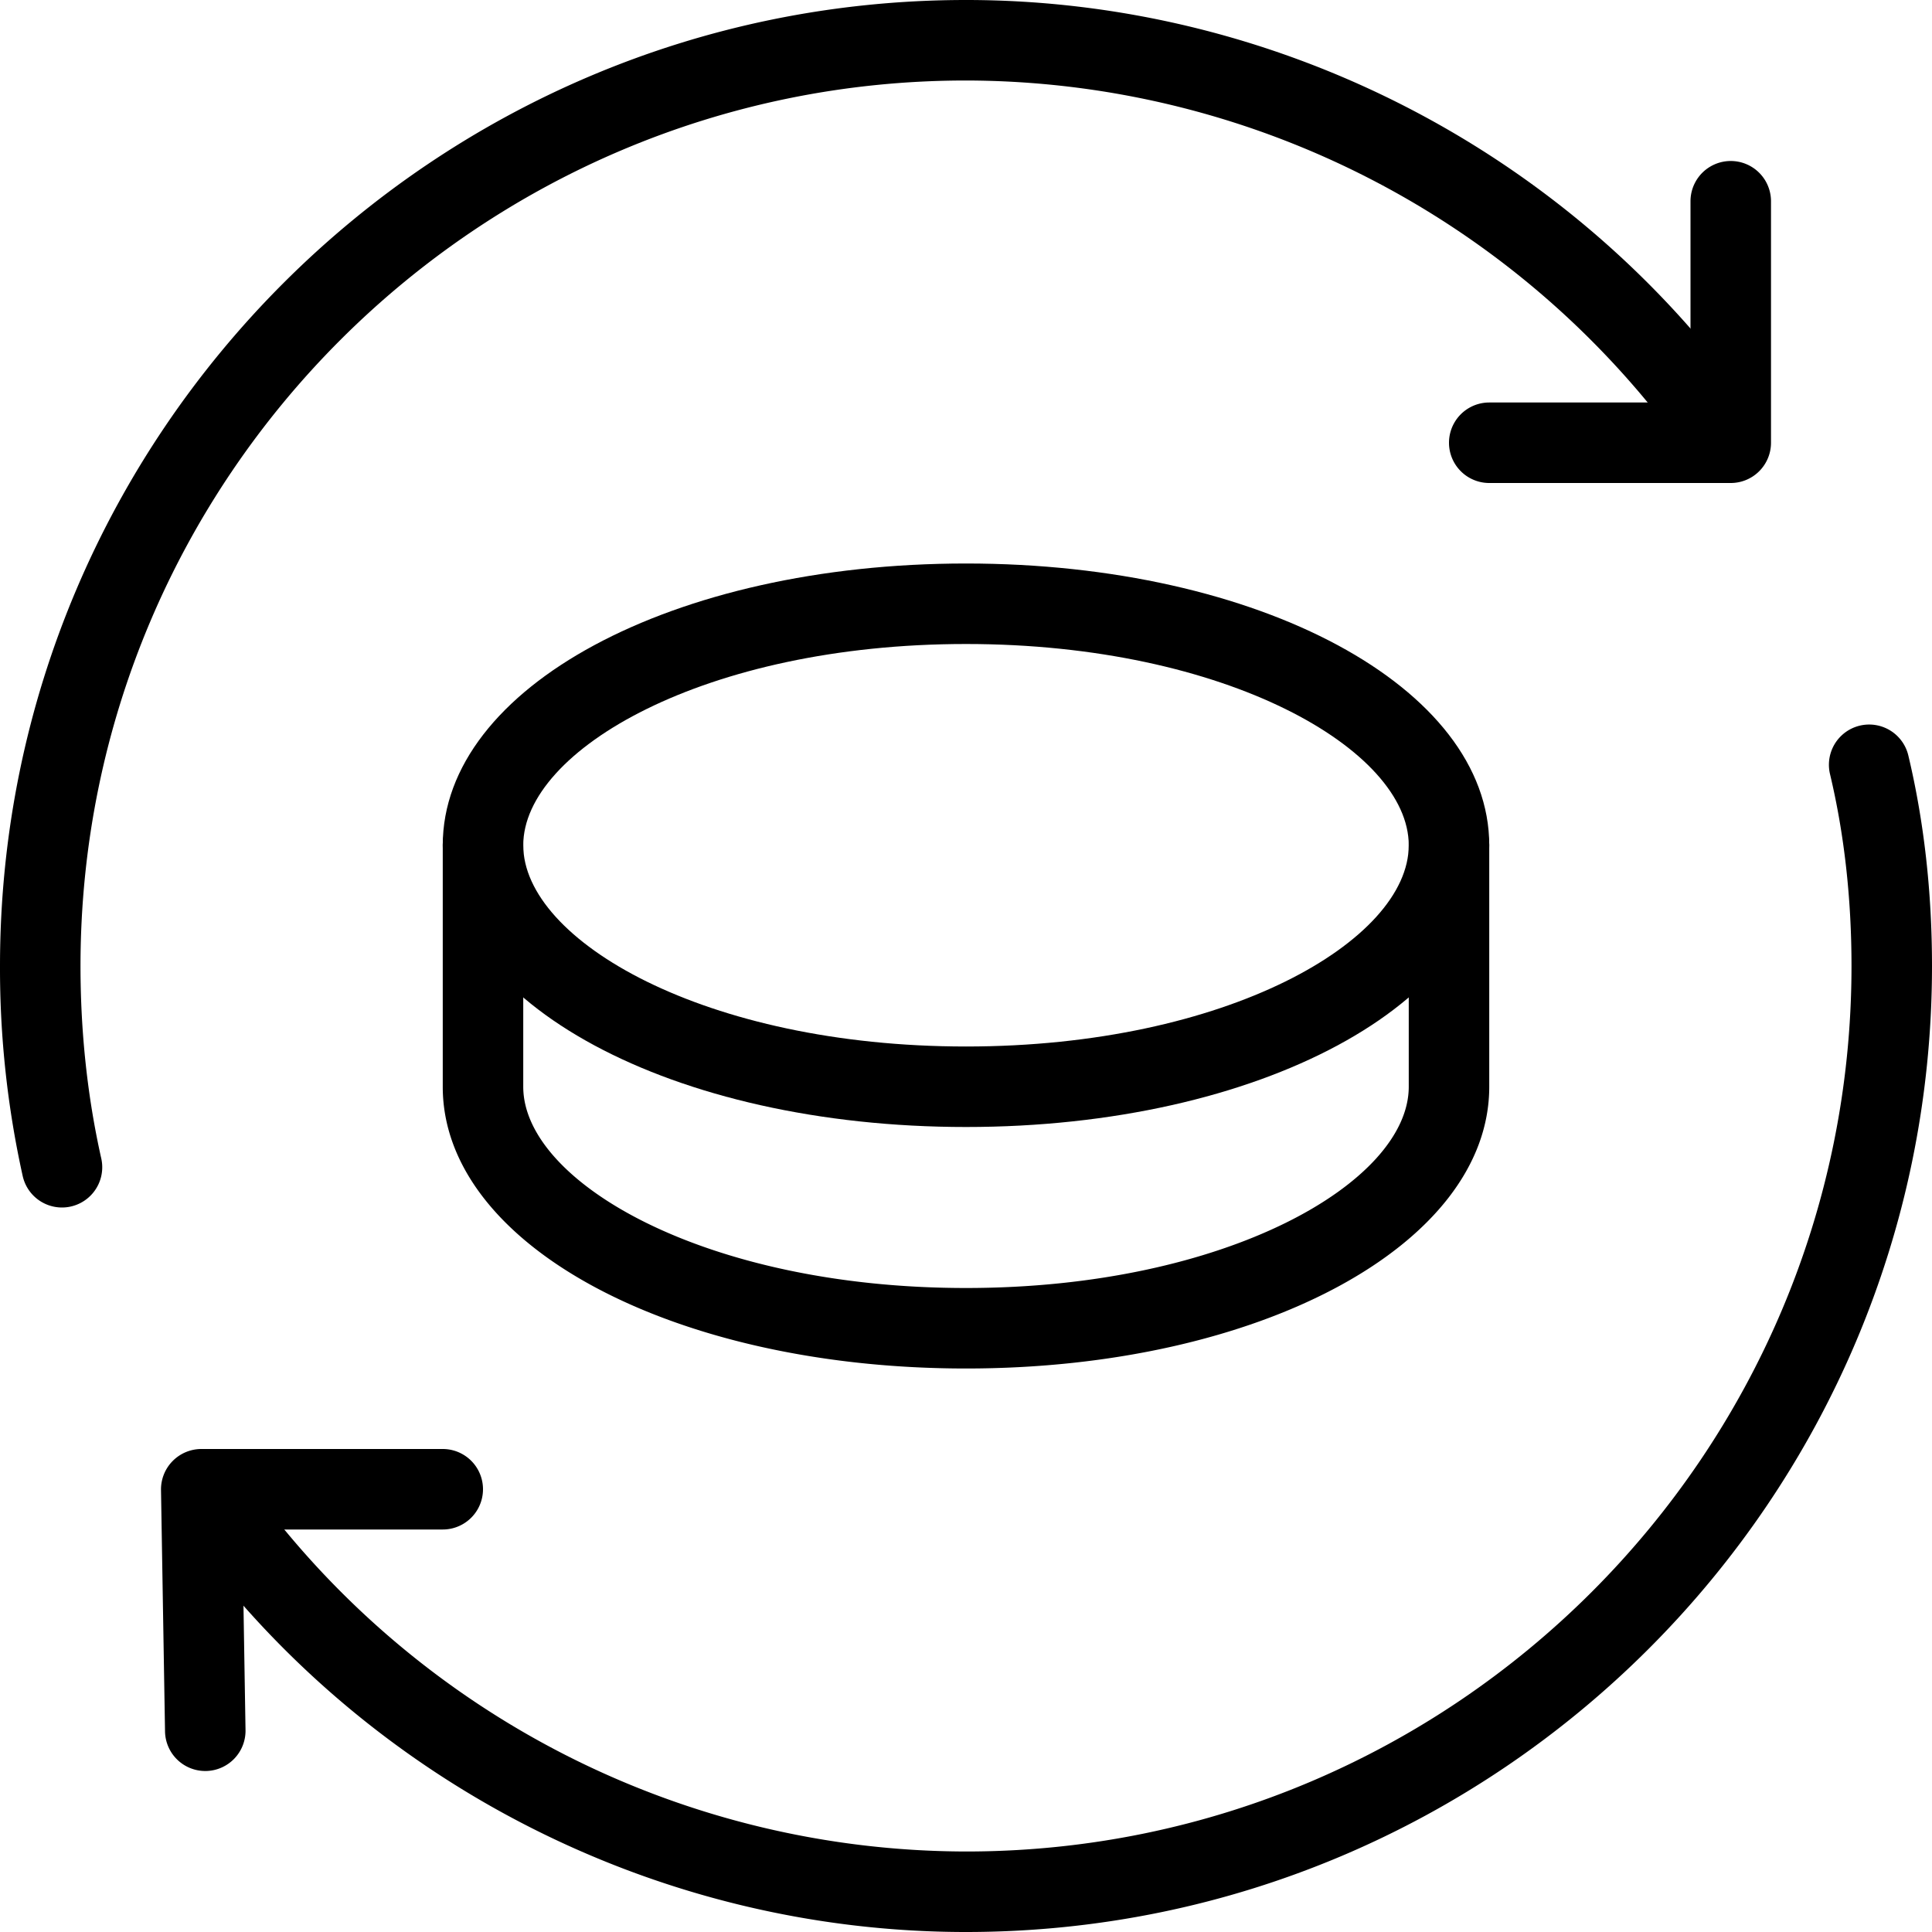
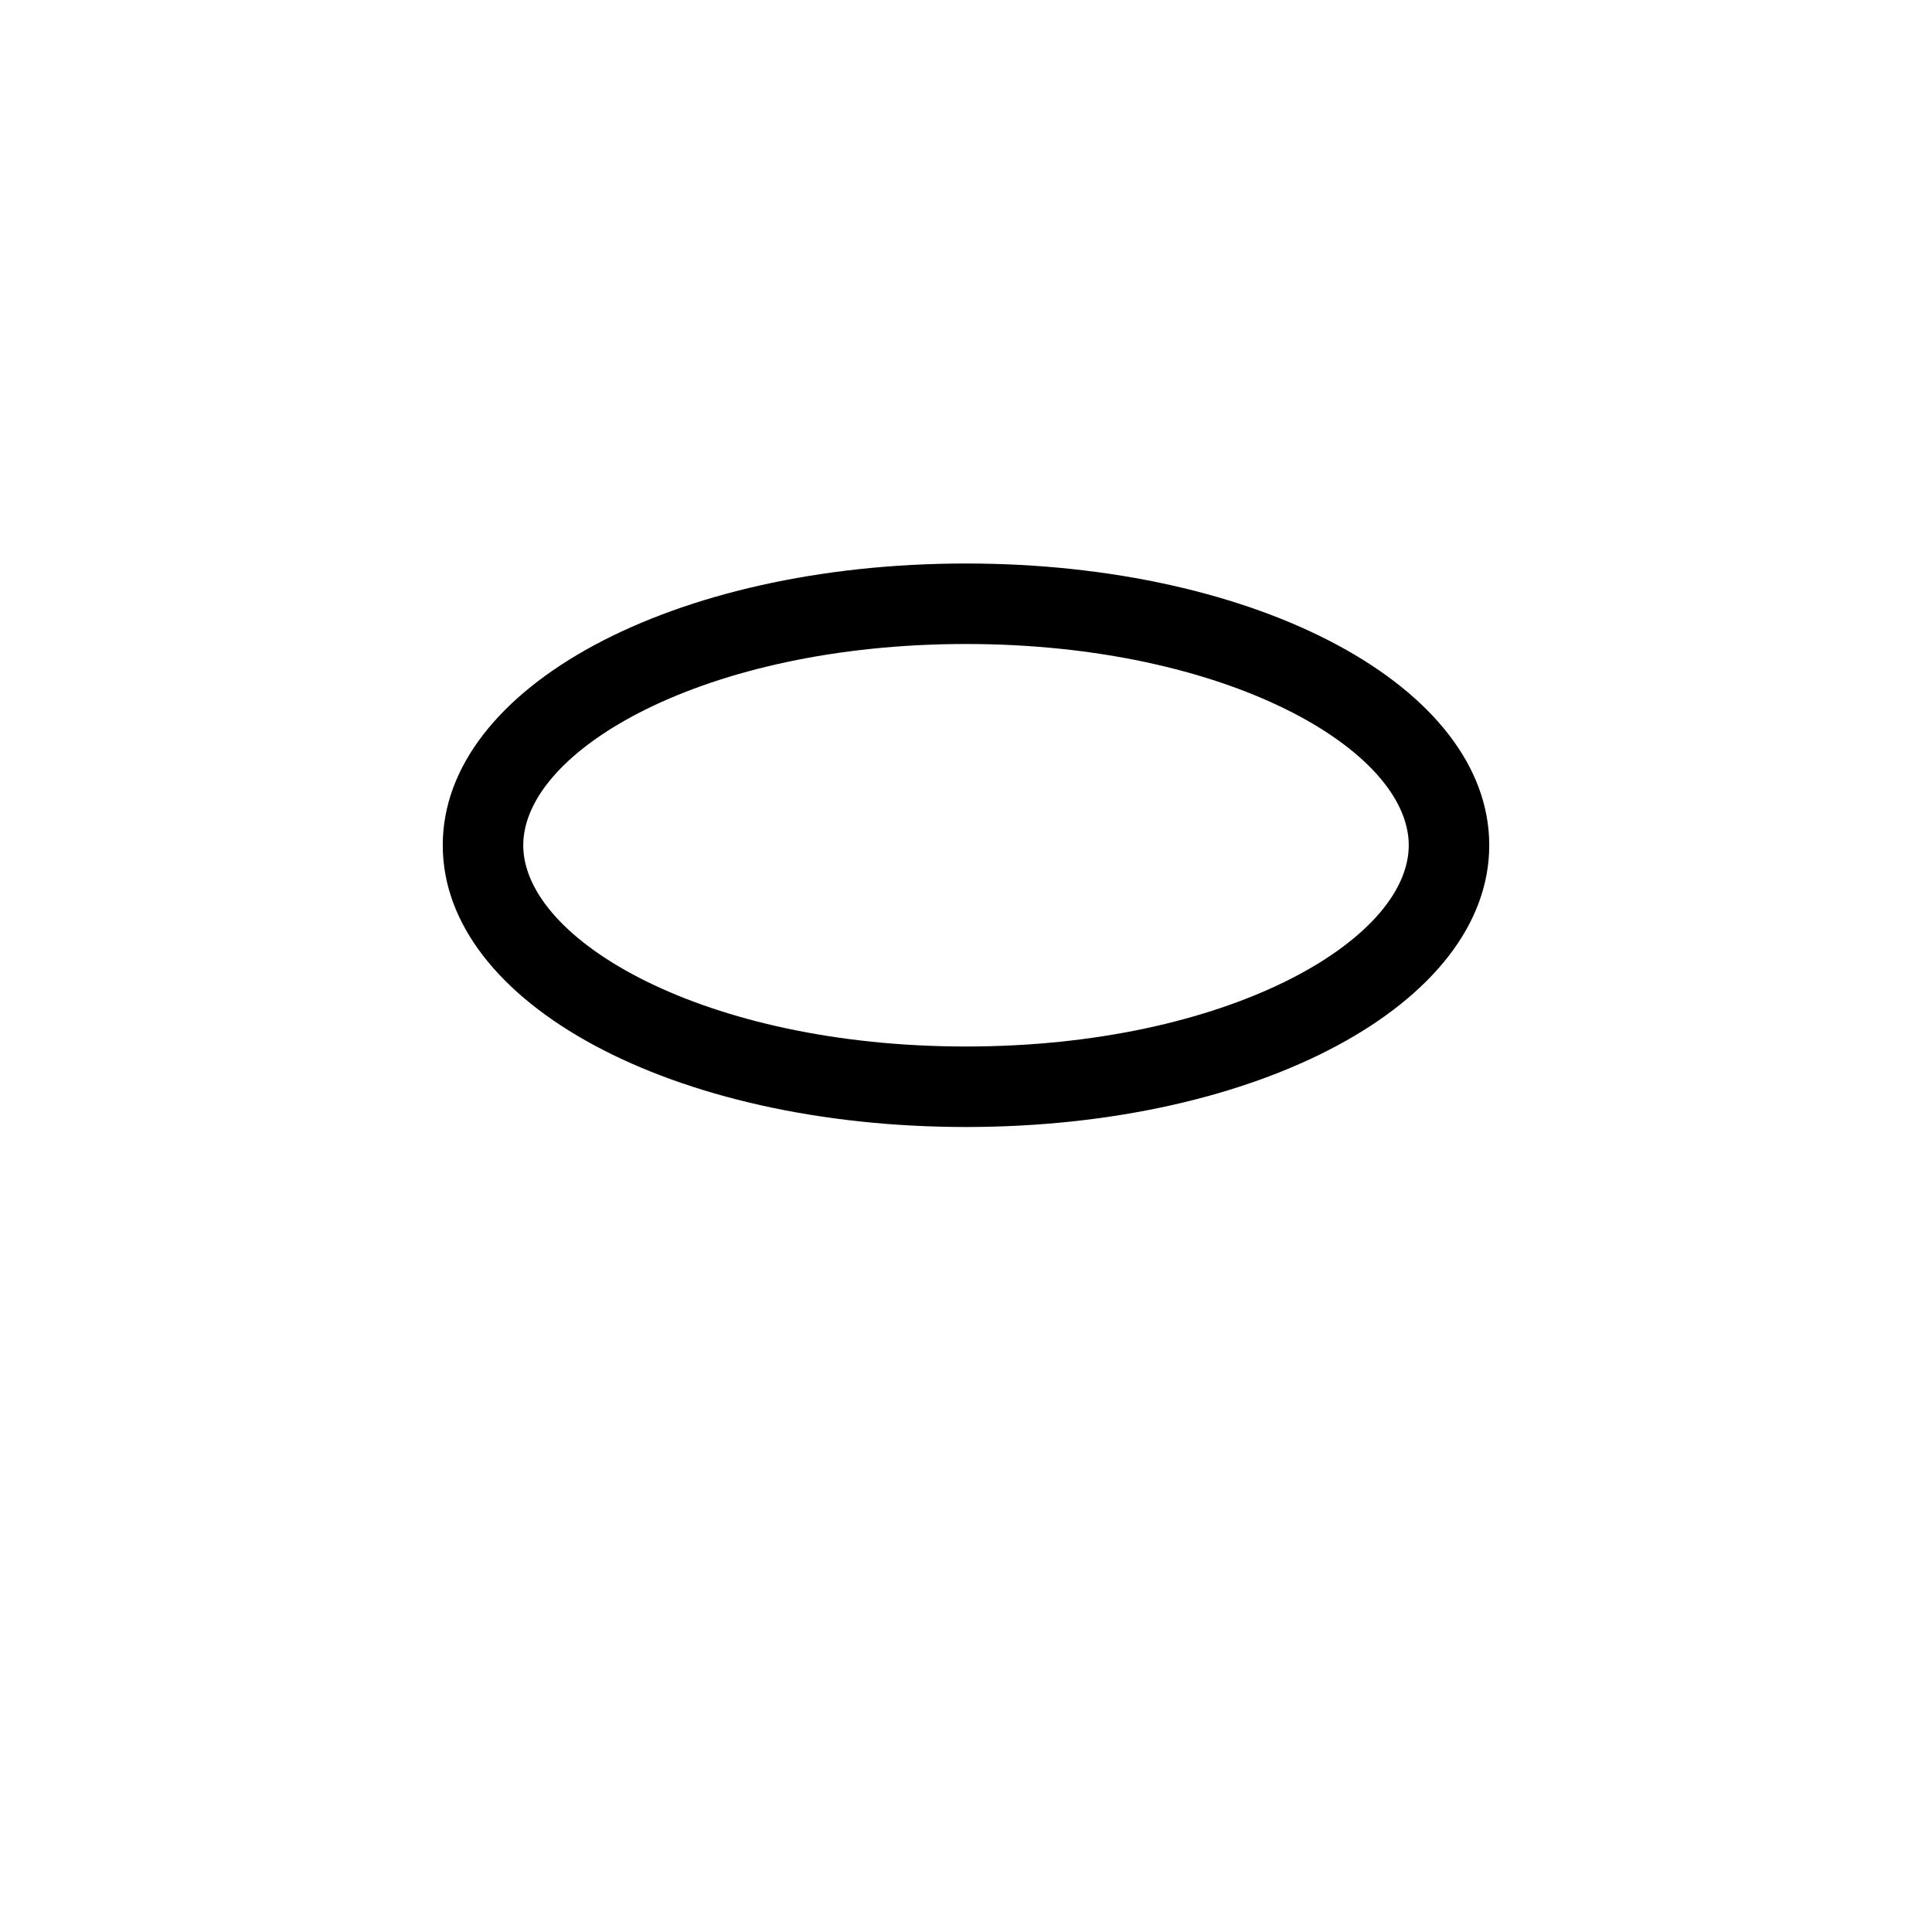
<svg xmlns="http://www.w3.org/2000/svg" class="" xml:space="preserve" style="enable-background:new 0 0 512 512" viewBox="0 0 24 24" y="0" x="0" height="512" width="512" version="1.1">
  <g>
-     <path class="" data-original="#000000" opacity="1" fill="#000000" d="M.77 15a.5.5 0 0 1-.488-.391A11.914 11.914 0 0 1 0 12C0 5.383 5.383 0 12 0c3.8 0 7.408 1.83 9.653 4.895a.5.5 0 0 1-.806.591A11.005 11.005 0 0 0 12 1C5.935 1 1 5.935 1 12c0 .826.087 1.63.258 2.391A.5.5 0 0 1 .77 15zM12 24c-3.8 0-7.408-1.83-9.653-4.895a.5.5 0 0 1 .806-.591A11.005 11.005 0 0 0 12 23c6.065 0 11-4.935 11-11 0-.839-.09-1.641-.267-2.384a.5.5 0 1 1 .973-.231c.195.818.294 1.698.294 2.615 0 6.617-5.383 12-12 12z" />
-     <path class="" data-original="#000000" opacity="1" fill="#000000" d="M2.55 22a.5.5 0 0 1-.5-.492l-.05-3A.502.502 0 0 1 2.5 18h3a.5.5 0 0 1 0 1H3.009l.041 2.492a.5.5 0 0 1-.492.508H2.55zM21.5 6h-3a.5.5 0 0 1 0-1H21V2.5a.5.5 0 0 1 1 0v3a.5.5 0 0 1-.5.5zM12 17c-3.645 0-6.5-1.538-6.5-3.5v-3a.5.5 0 0 1 1 0v3c0 1.183 2.259 2.5 5.5 2.5s5.5-1.317 5.5-2.5v-3a.5.5 0 0 1 1 0v3c0 1.962-2.855 3.5-6.5 3.5z" />
    <path class="" data-original="#000000" opacity="1" fill="#000000" d="M12 14c-3.645 0-6.5-1.538-6.5-3.5S8.355 7 12 7s6.5 1.538 6.5 3.5S15.645 14 12 14zm0-6c-3.241 0-5.5 1.317-5.5 2.5S8.759 13 12 13s5.5-1.317 5.5-2.5S15.241 8 12 8z" />
  </g>
</svg>